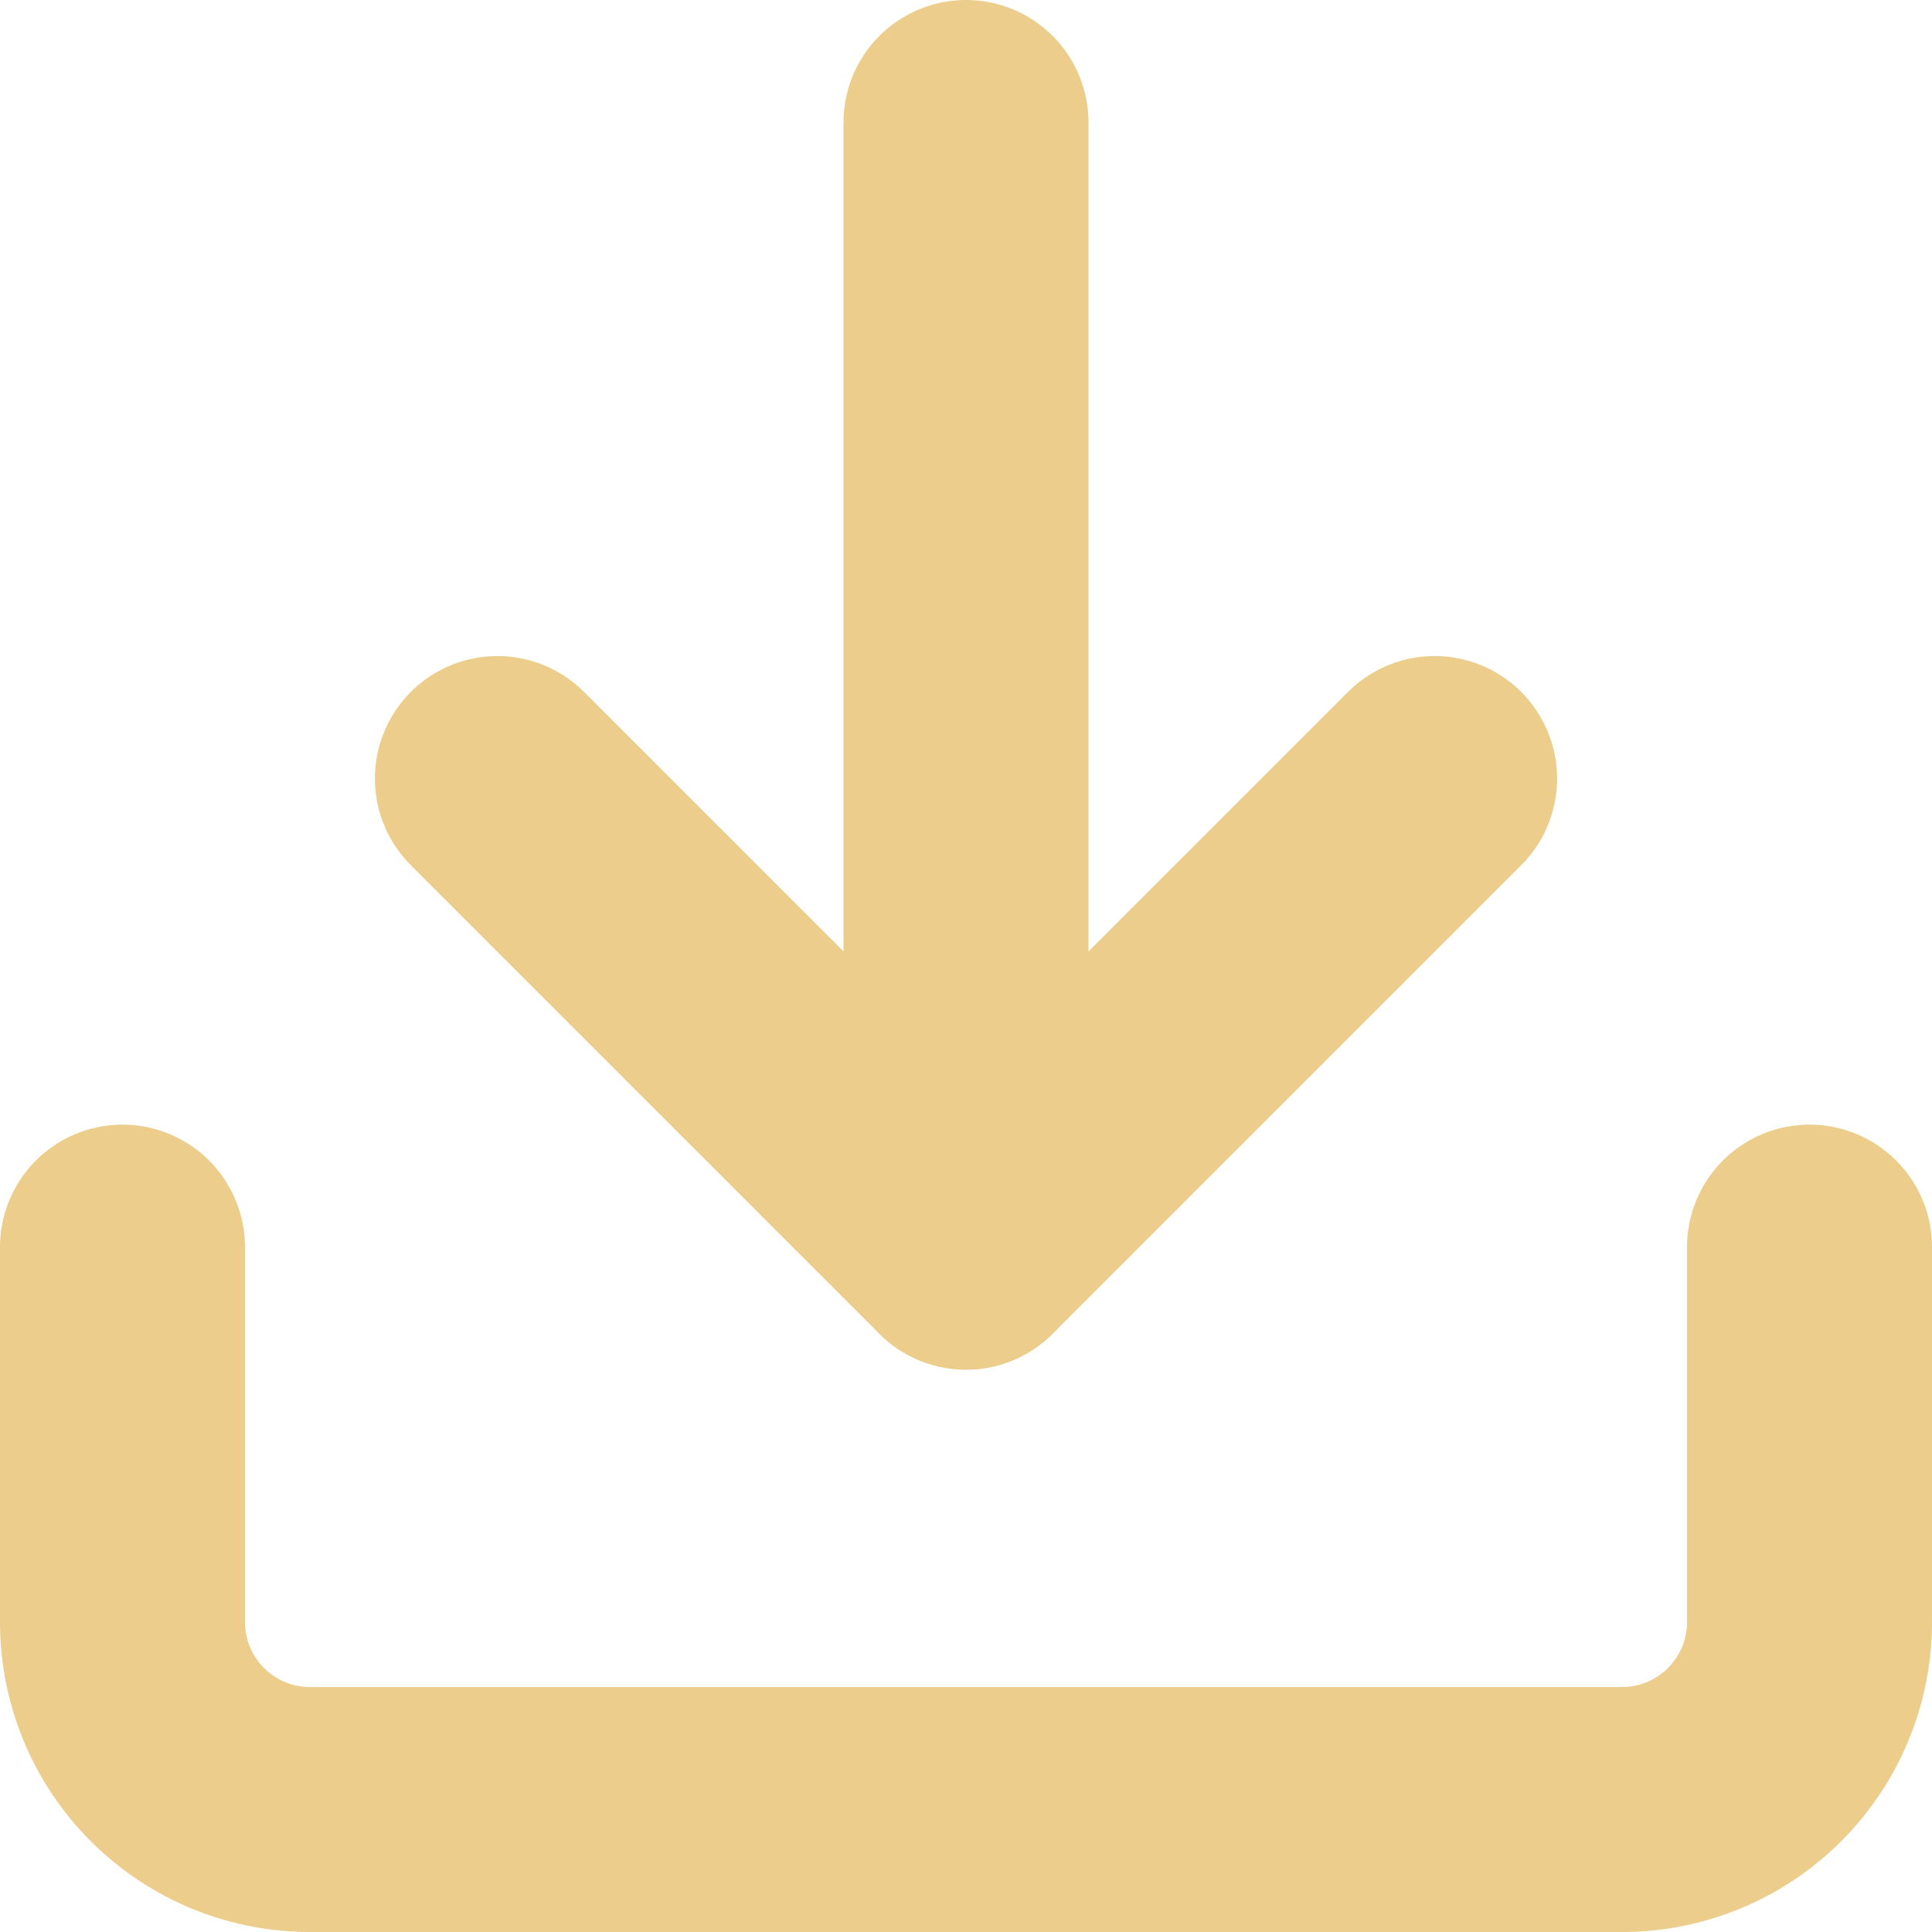
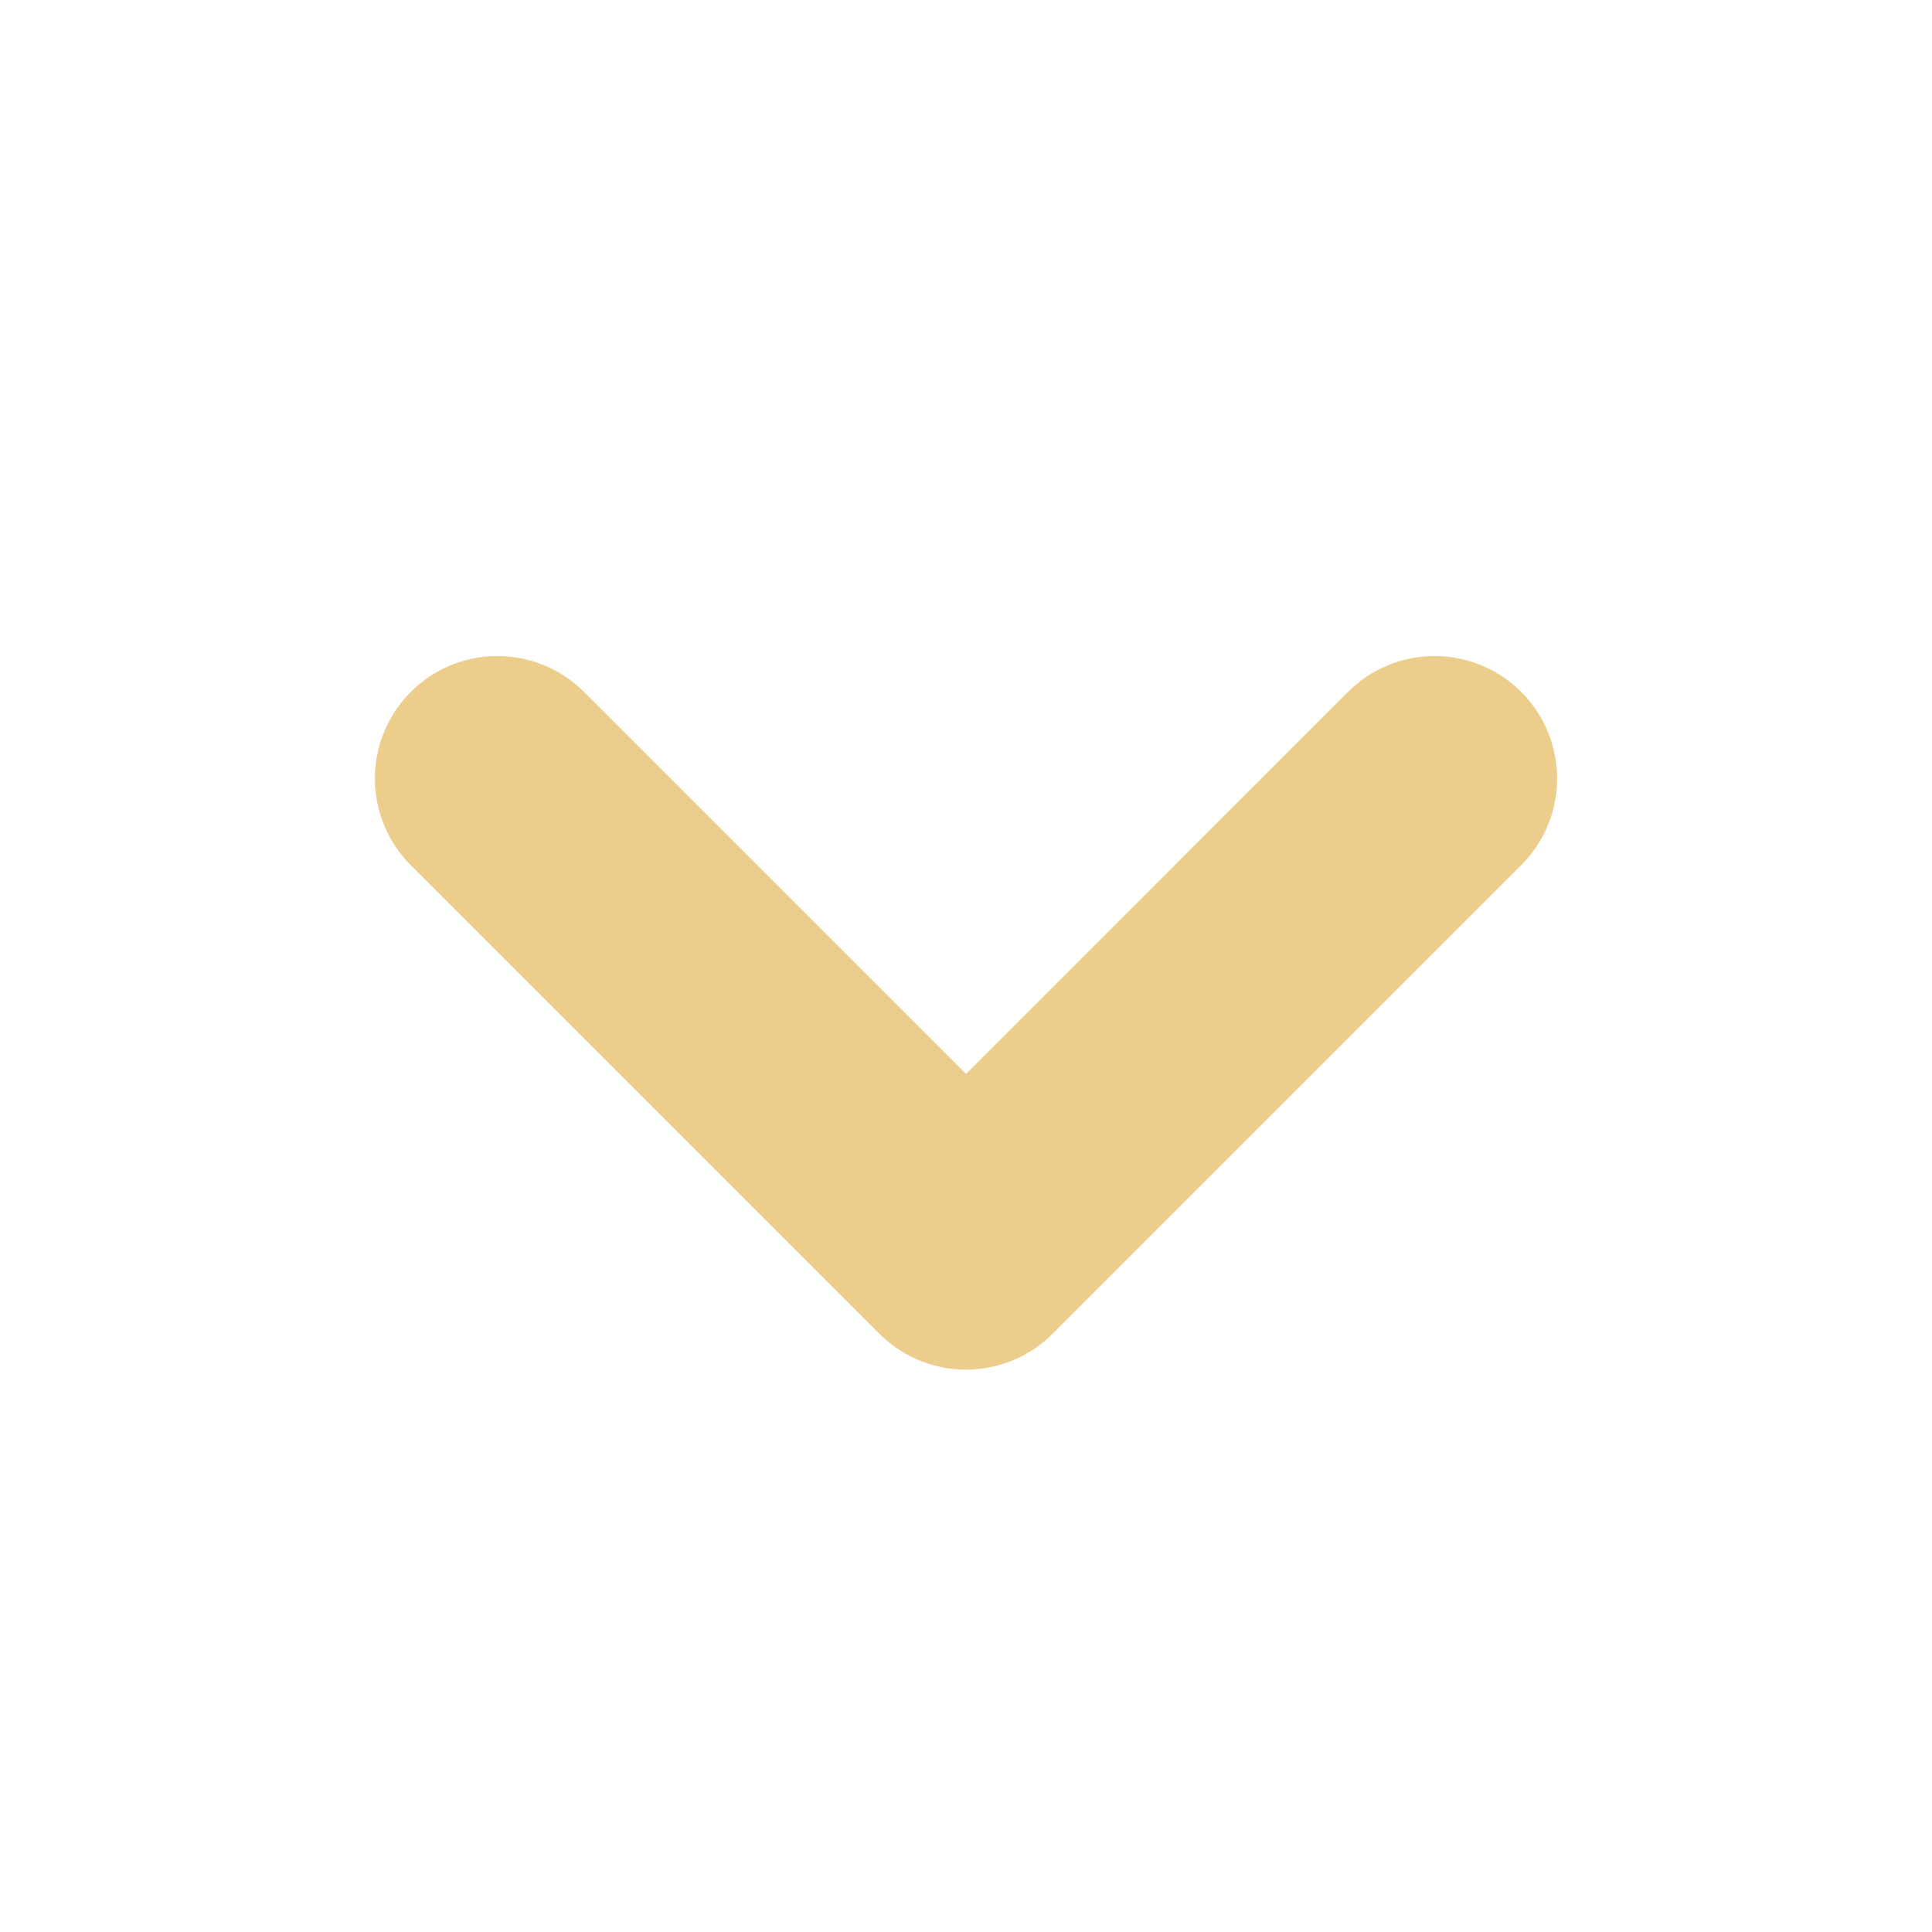
<svg xmlns="http://www.w3.org/2000/svg" width="19.716" height="19.716" viewBox="0 0 19.716 19.716">
  <g id="Icon_feather-download" data-name="Icon feather-download" transform="translate(-3.25 -3.25)">
-     <path id="Tracé_1451" data-name="Tracé 1451" d="M21.716 22.5v3.826A1.913 1.913.0 0119.8 28.239H6.413A1.913 1.913.0 014.5 26.326V22.5" transform="translate(0 -6.523)" fill="none" stroke="#eccd8b" stroke-linecap="round" stroke-linejoin="round" stroke-width="2.5" />
    <path id="Tracé_1452" data-name="Tracé 1452" d="M10.5 15l4.782 4.782L20.064 15" transform="translate(-2.174 -3.805)" fill="none" stroke="#eccd8b" stroke-linecap="round" stroke-linejoin="round" stroke-width="2.5" />
-     <path id="Tracé_1453" data-name="Tracé 1453" d="M18 15.977V4.5" transform="translate(-4.892)" fill="none" stroke="#eccd8b" stroke-linecap="round" stroke-linejoin="round" stroke-width="2.5" />
  </g>
</svg>